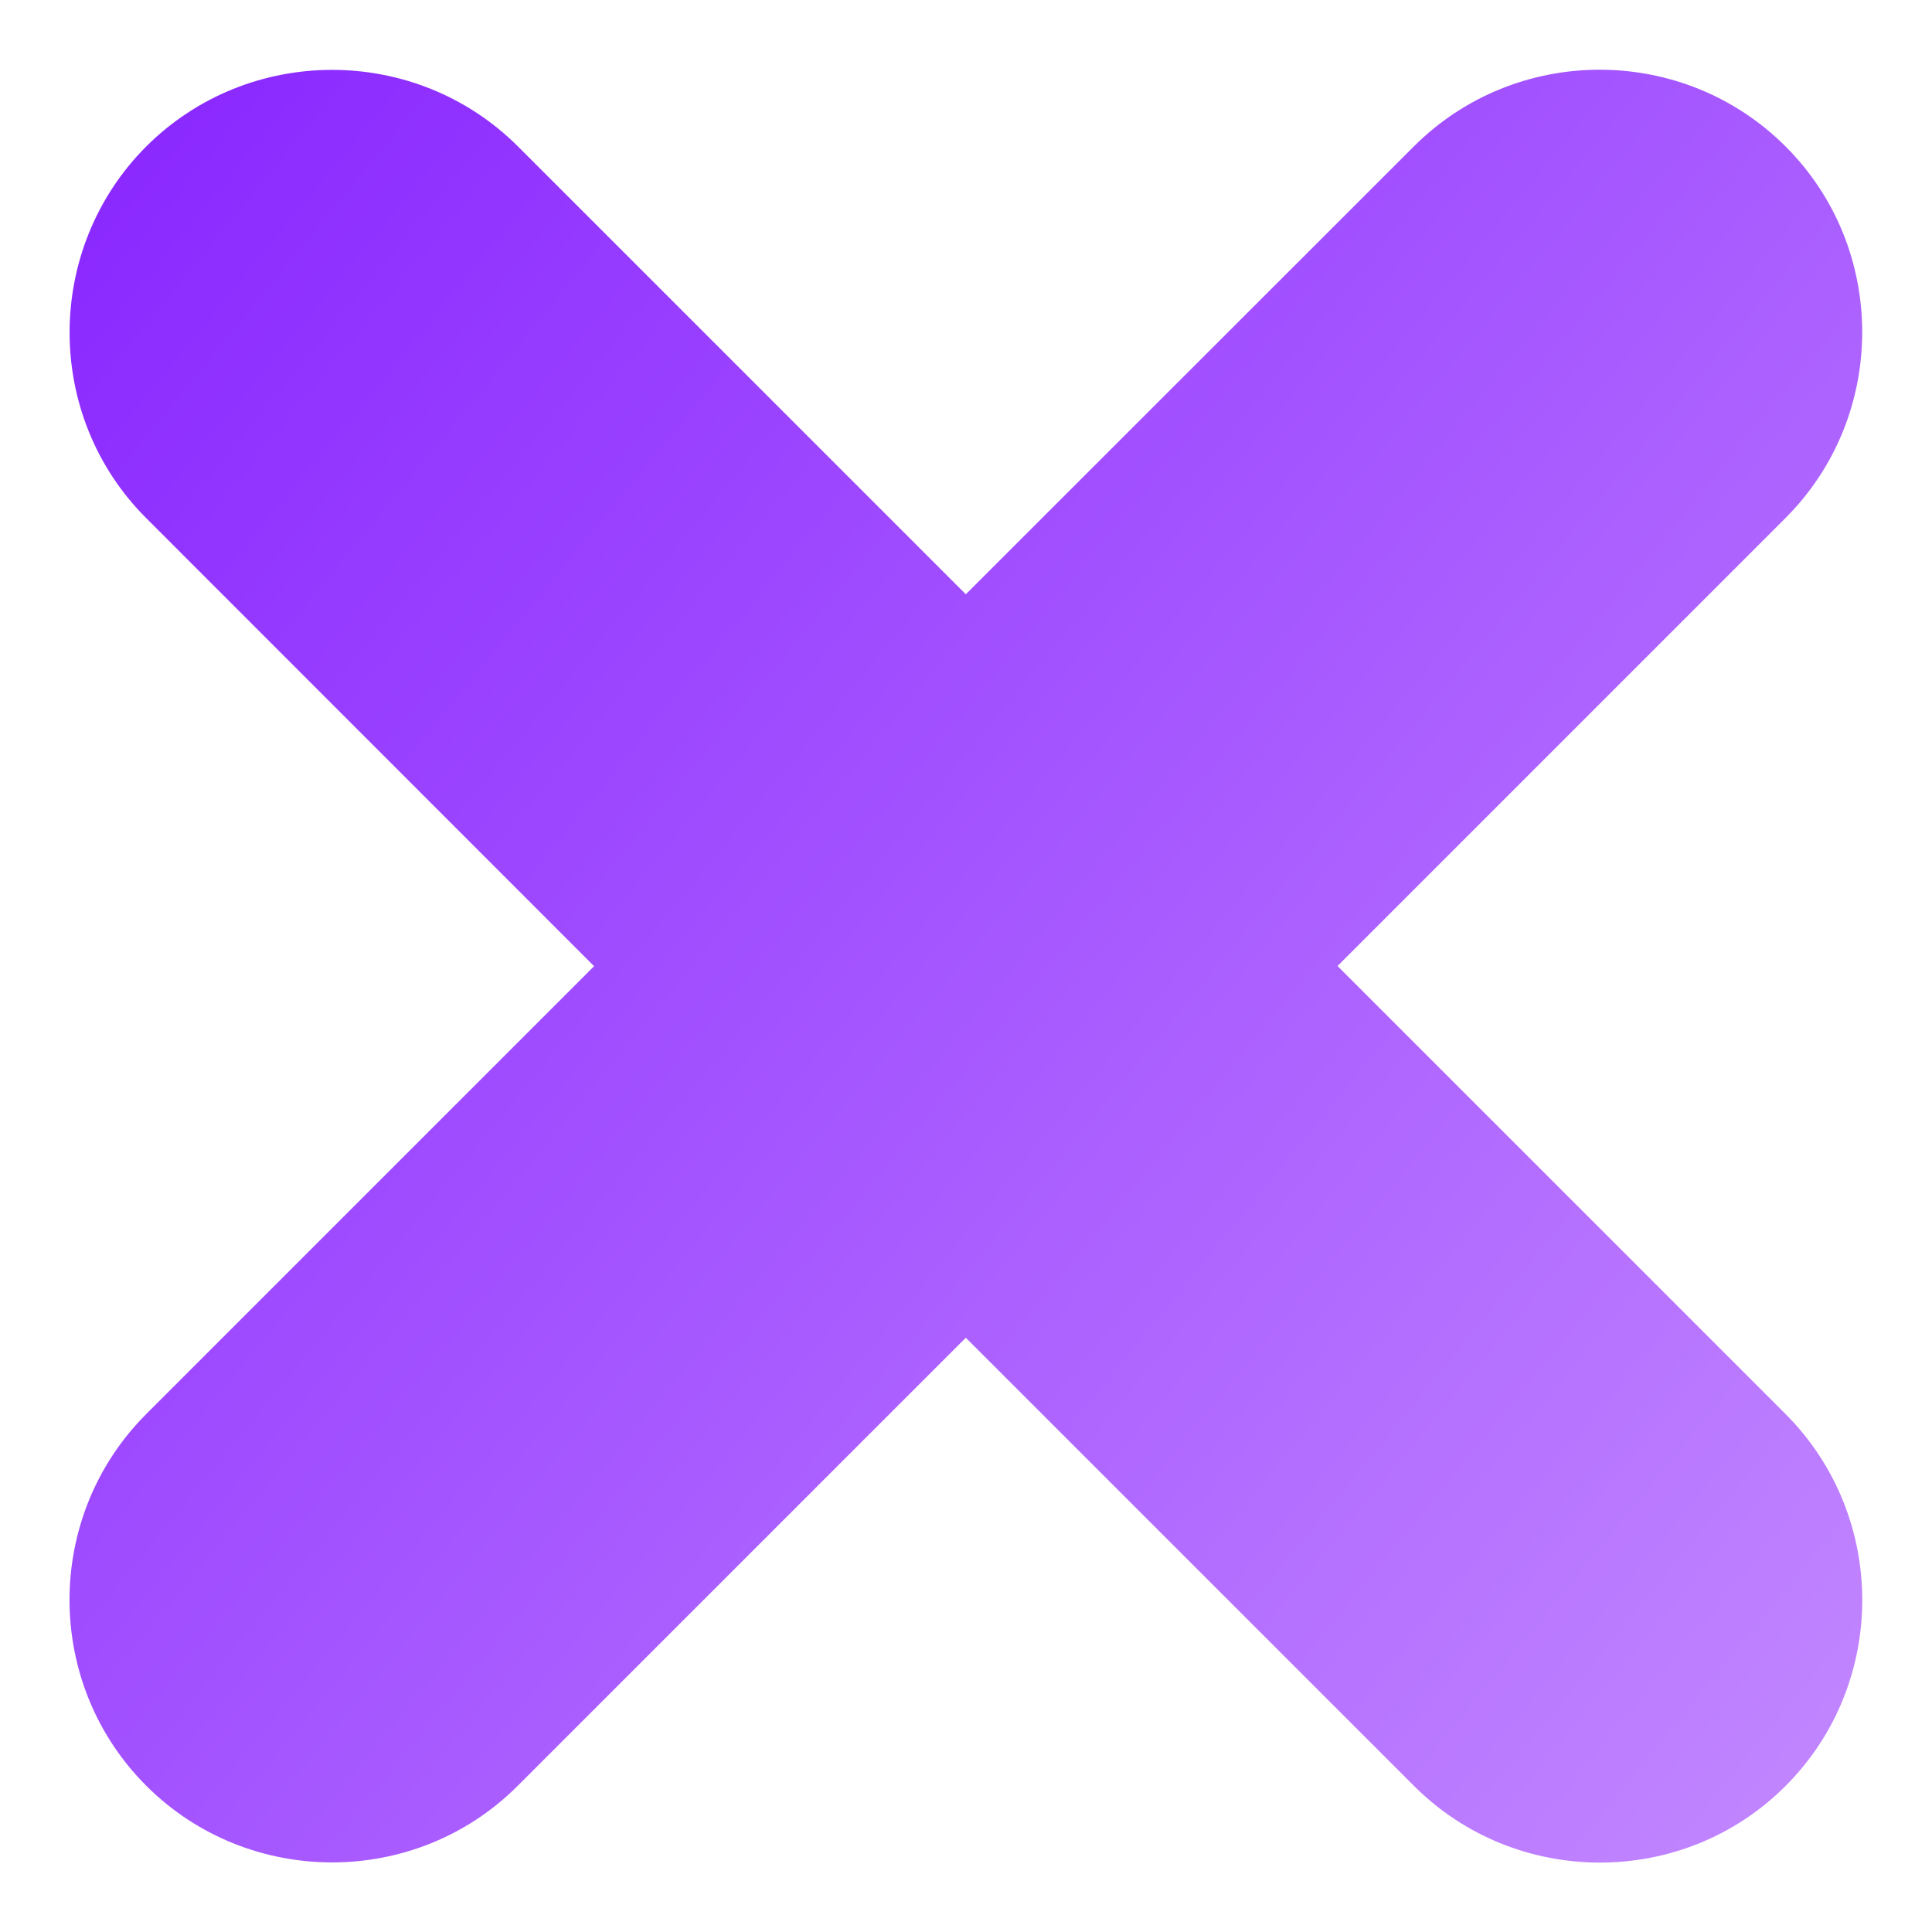
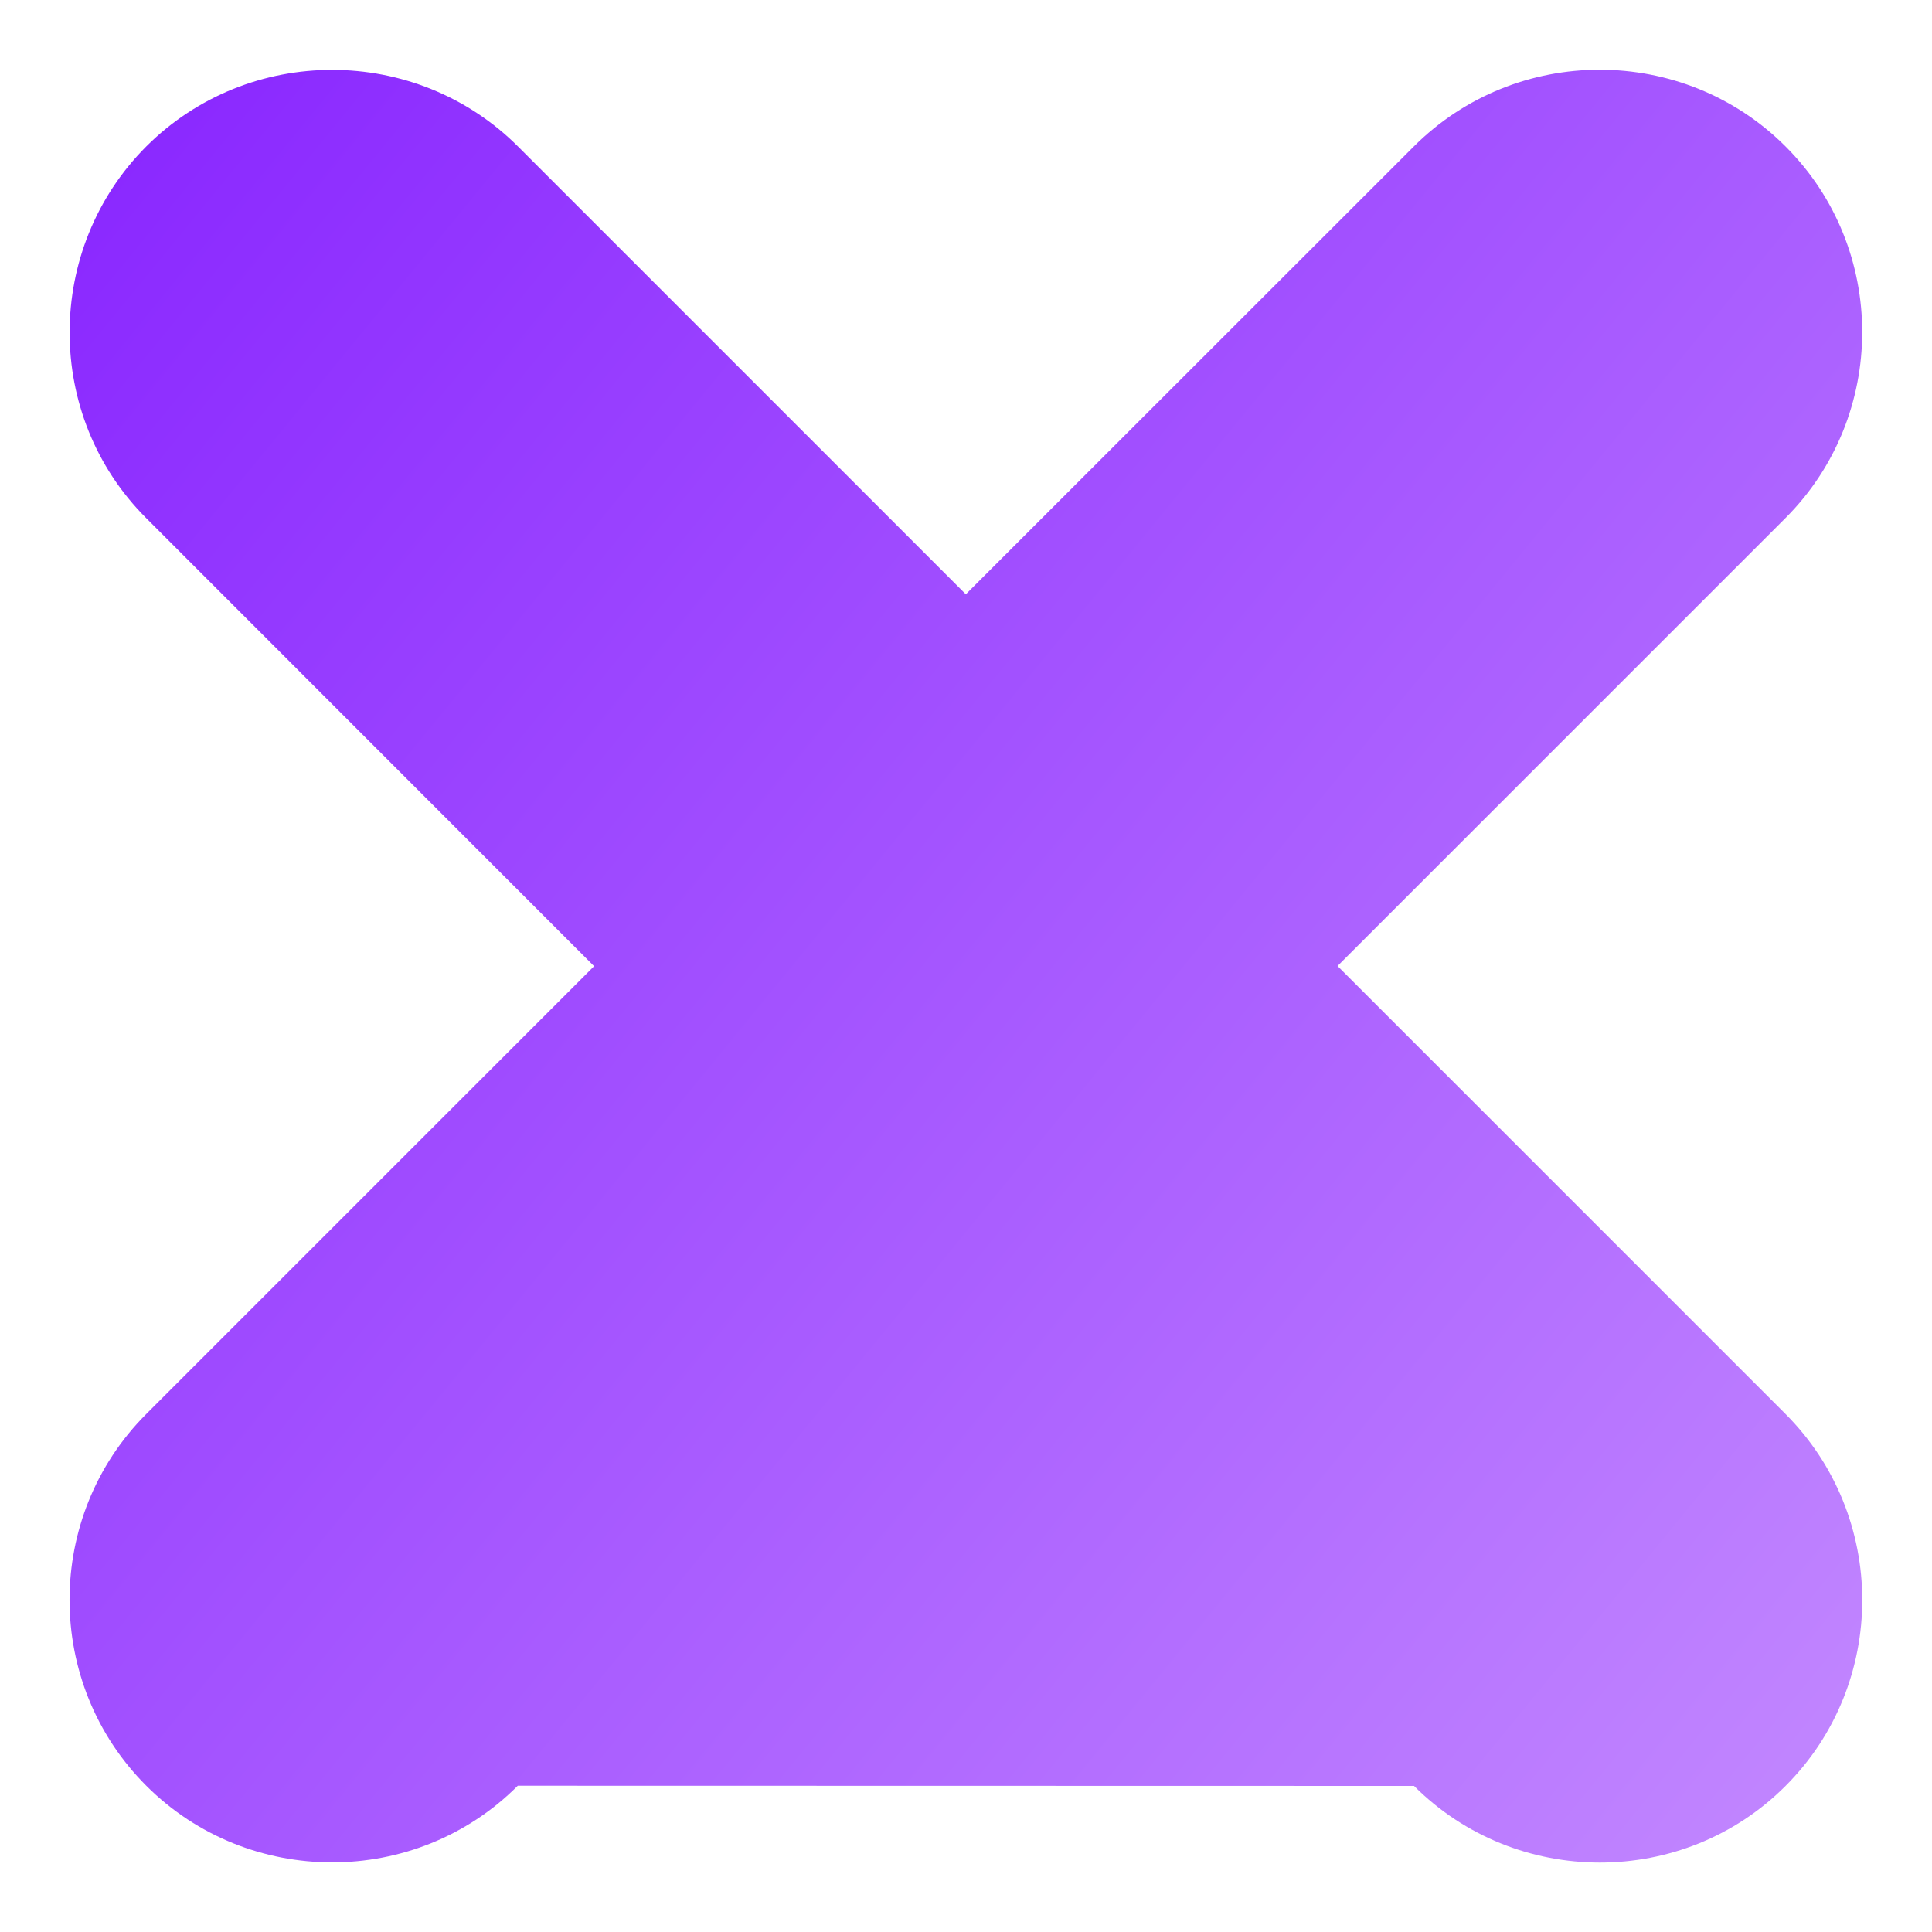
<svg xmlns="http://www.w3.org/2000/svg" width="10" height="10" viewBox="0 0 10 10" fill="none">
-   <path d="M9.242 9.244C8.713 9.774 7.847 9.772 7.319 9.244L4.999 6.924L2.68 9.243C2.151 9.773 1.285 9.771 0.757 9.243C0.227 8.713 0.228 7.848 0.757 7.319L3.075 5.001L0.757 2.682C0.227 2.153 0.229 1.287 0.757 0.758C1.287 0.229 2.152 0.23 2.681 0.758L4.999 3.076L7.318 0.758C7.848 0.228 8.713 0.229 9.242 0.758C9.772 1.287 9.77 2.153 9.242 2.681L6.923 5L9.241 7.318C9.771 7.848 9.772 8.714 9.242 9.244Z" fill="url(#paint0_linear_4536_15589)" />
+   <path d="M9.242 9.244C8.713 9.774 7.847 9.772 7.319 9.244L2.68 9.243C2.151 9.773 1.285 9.771 0.757 9.243C0.227 8.713 0.228 7.848 0.757 7.319L3.075 5.001L0.757 2.682C0.227 2.153 0.229 1.287 0.757 0.758C1.287 0.229 2.152 0.23 2.681 0.758L4.999 3.076L7.318 0.758C7.848 0.228 8.713 0.229 9.242 0.758C9.772 1.287 9.77 2.153 9.242 2.681L6.923 5L9.241 7.318C9.771 7.848 9.772 8.714 9.242 9.244Z" fill="url(#paint0_linear_4536_15589)" />
  <defs>
    <linearGradient id="paint0_linear_4536_15589" x1="-8.553" y1="5.472" x2="4.411" y2="16.085" gradientUnits="userSpaceOnUse">
      <stop stop-color="#7809FF" />
      <stop offset="1" stop-color="#C389FF" />
    </linearGradient>
  </defs>
</svg>